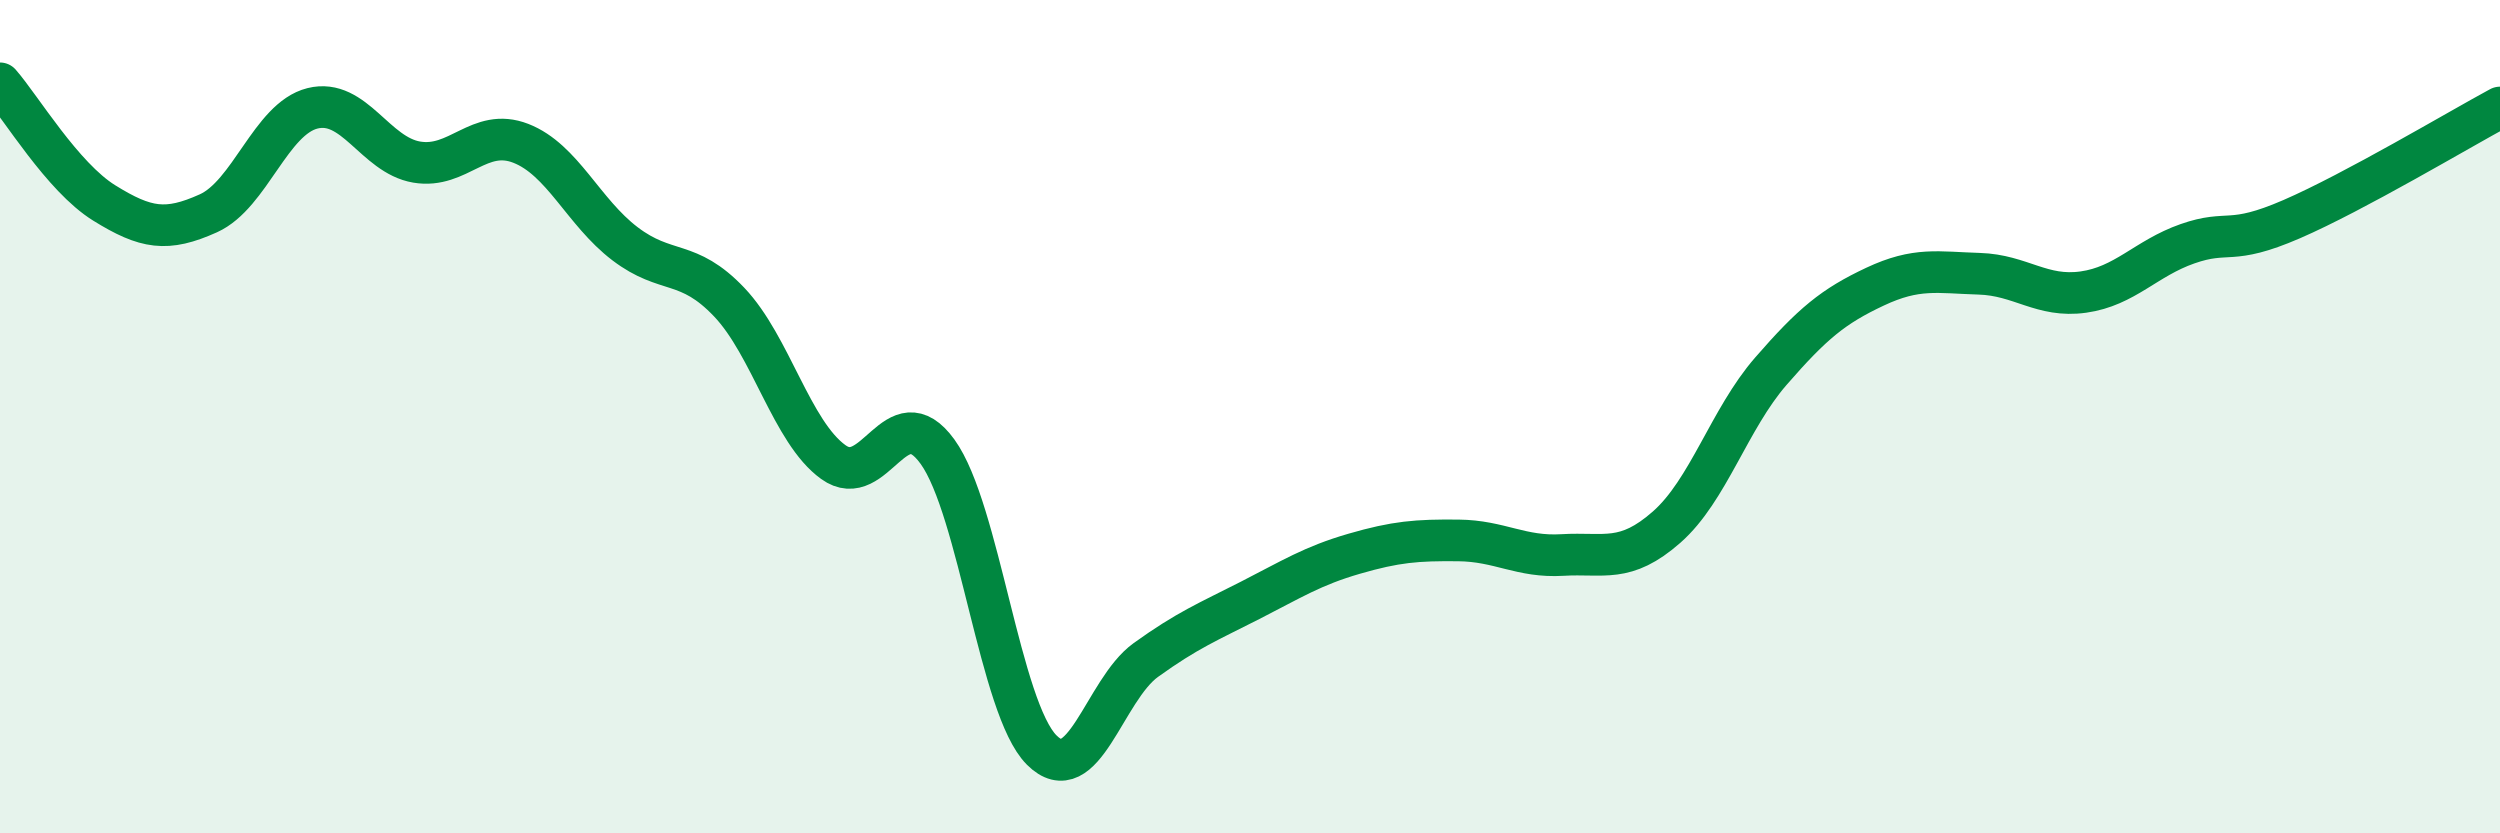
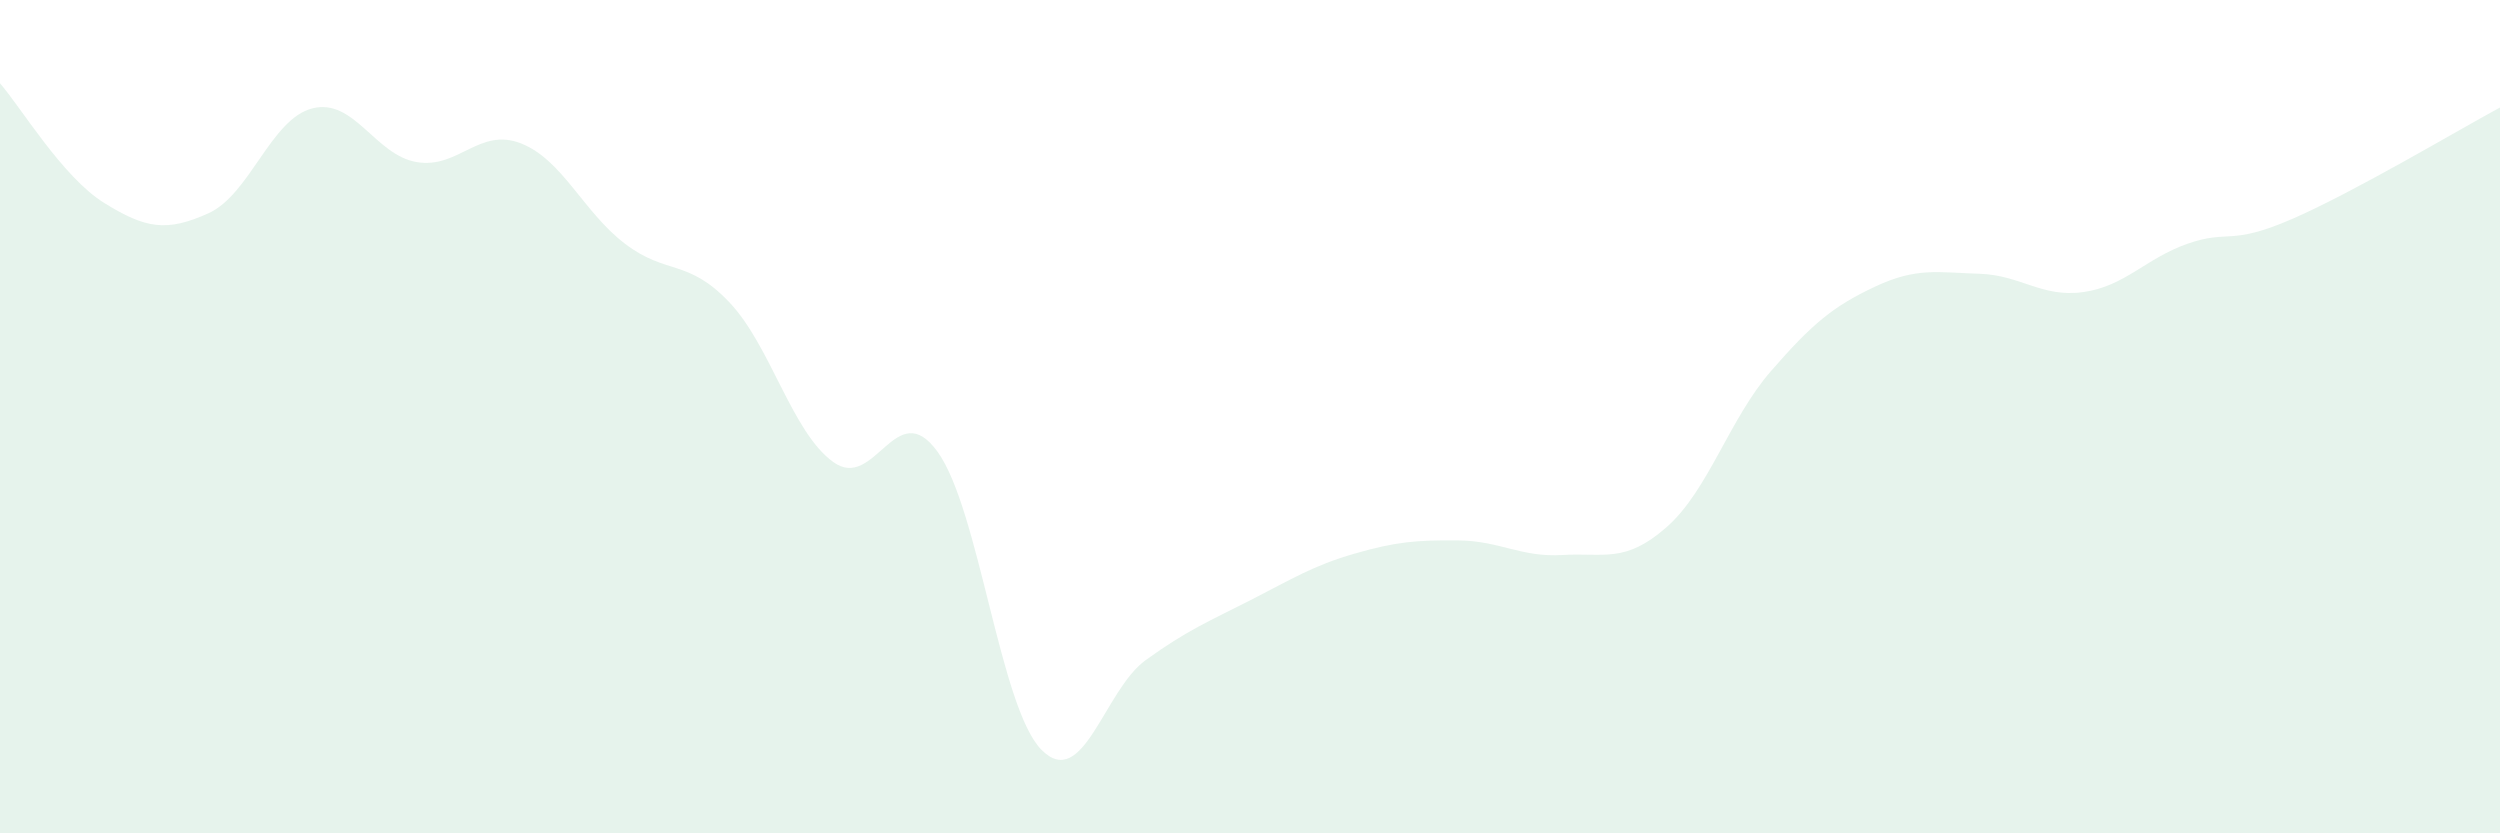
<svg xmlns="http://www.w3.org/2000/svg" width="60" height="20" viewBox="0 0 60 20">
  <path d="M 0,2 C 0.5,2.57 1.5,4.25 2.5,4.87 C 3.5,5.49 4,5.57 5,5.12 C 6,4.67 6.5,2.85 7.5,2.6 C 8.5,2.35 9,3.72 10,3.89 C 11,4.06 11.5,3.05 12.5,3.44 C 13.5,3.83 14,5.09 15,5.85 C 16,6.61 16.5,6.2 17.5,7.25 C 18.5,8.3 19,10.37 20,11.09 C 21,11.81 21.5,9.46 22.5,10.84 C 23.5,12.22 24,17 25,18 C 26,19 26.5,16.56 27.5,15.84 C 28.5,15.12 29,14.92 30,14.41 C 31,13.9 31.5,13.58 32.5,13.29 C 33.5,13 34,12.96 35,12.97 C 36,12.98 36.5,13.38 37.5,13.32 C 38.5,13.26 39,13.53 40,12.65 C 41,11.77 41.5,10.06 42.5,8.91 C 43.5,7.76 44,7.35 45,6.88 C 46,6.41 46.5,6.54 47.5,6.57 C 48.5,6.6 49,7.15 50,7.01 C 51,6.87 51.5,6.2 52.5,5.85 C 53.5,5.5 53.5,5.91 55,5.26 C 56.5,4.61 59,3.12 60,2.58L60 20L0 20Z" fill="#008740" opacity="0.1" stroke-linecap="round" stroke-linejoin="round" />
-   <path d="M 0,2 C 0.5,2.57 1.5,4.25 2.5,4.87 C 3.5,5.49 4,5.57 5,5.12 C 6,4.67 6.5,2.85 7.5,2.6 C 8.5,2.35 9,3.72 10,3.89 C 11,4.06 11.5,3.05 12.5,3.44 C 13.5,3.83 14,5.09 15,5.85 C 16,6.61 16.5,6.2 17.5,7.25 C 18.5,8.3 19,10.37 20,11.09 C 21,11.81 21.5,9.46 22.5,10.84 C 23.5,12.22 24,17 25,18 C 26,19 26.5,16.56 27.5,15.84 C 28.5,15.12 29,14.92 30,14.41 C 31,13.9 31.5,13.58 32.5,13.29 C 33.5,13 34,12.96 35,12.97 C 36,12.98 36.5,13.38 37.5,13.32 C 38.5,13.26 39,13.53 40,12.65 C 41,11.77 41.5,10.06 42.5,8.91 C 43.5,7.76 44,7.35 45,6.88 C 46,6.41 46.5,6.54 47.5,6.57 C 48.5,6.6 49,7.15 50,7.01 C 51,6.87 51.5,6.2 52.5,5.85 C 53.5,5.5 53.5,5.91 55,5.26 C 56.5,4.61 59,3.12 60,2.58" stroke="#008740" stroke-width="1" fill="none" stroke-linecap="round" stroke-linejoin="round" />
</svg>